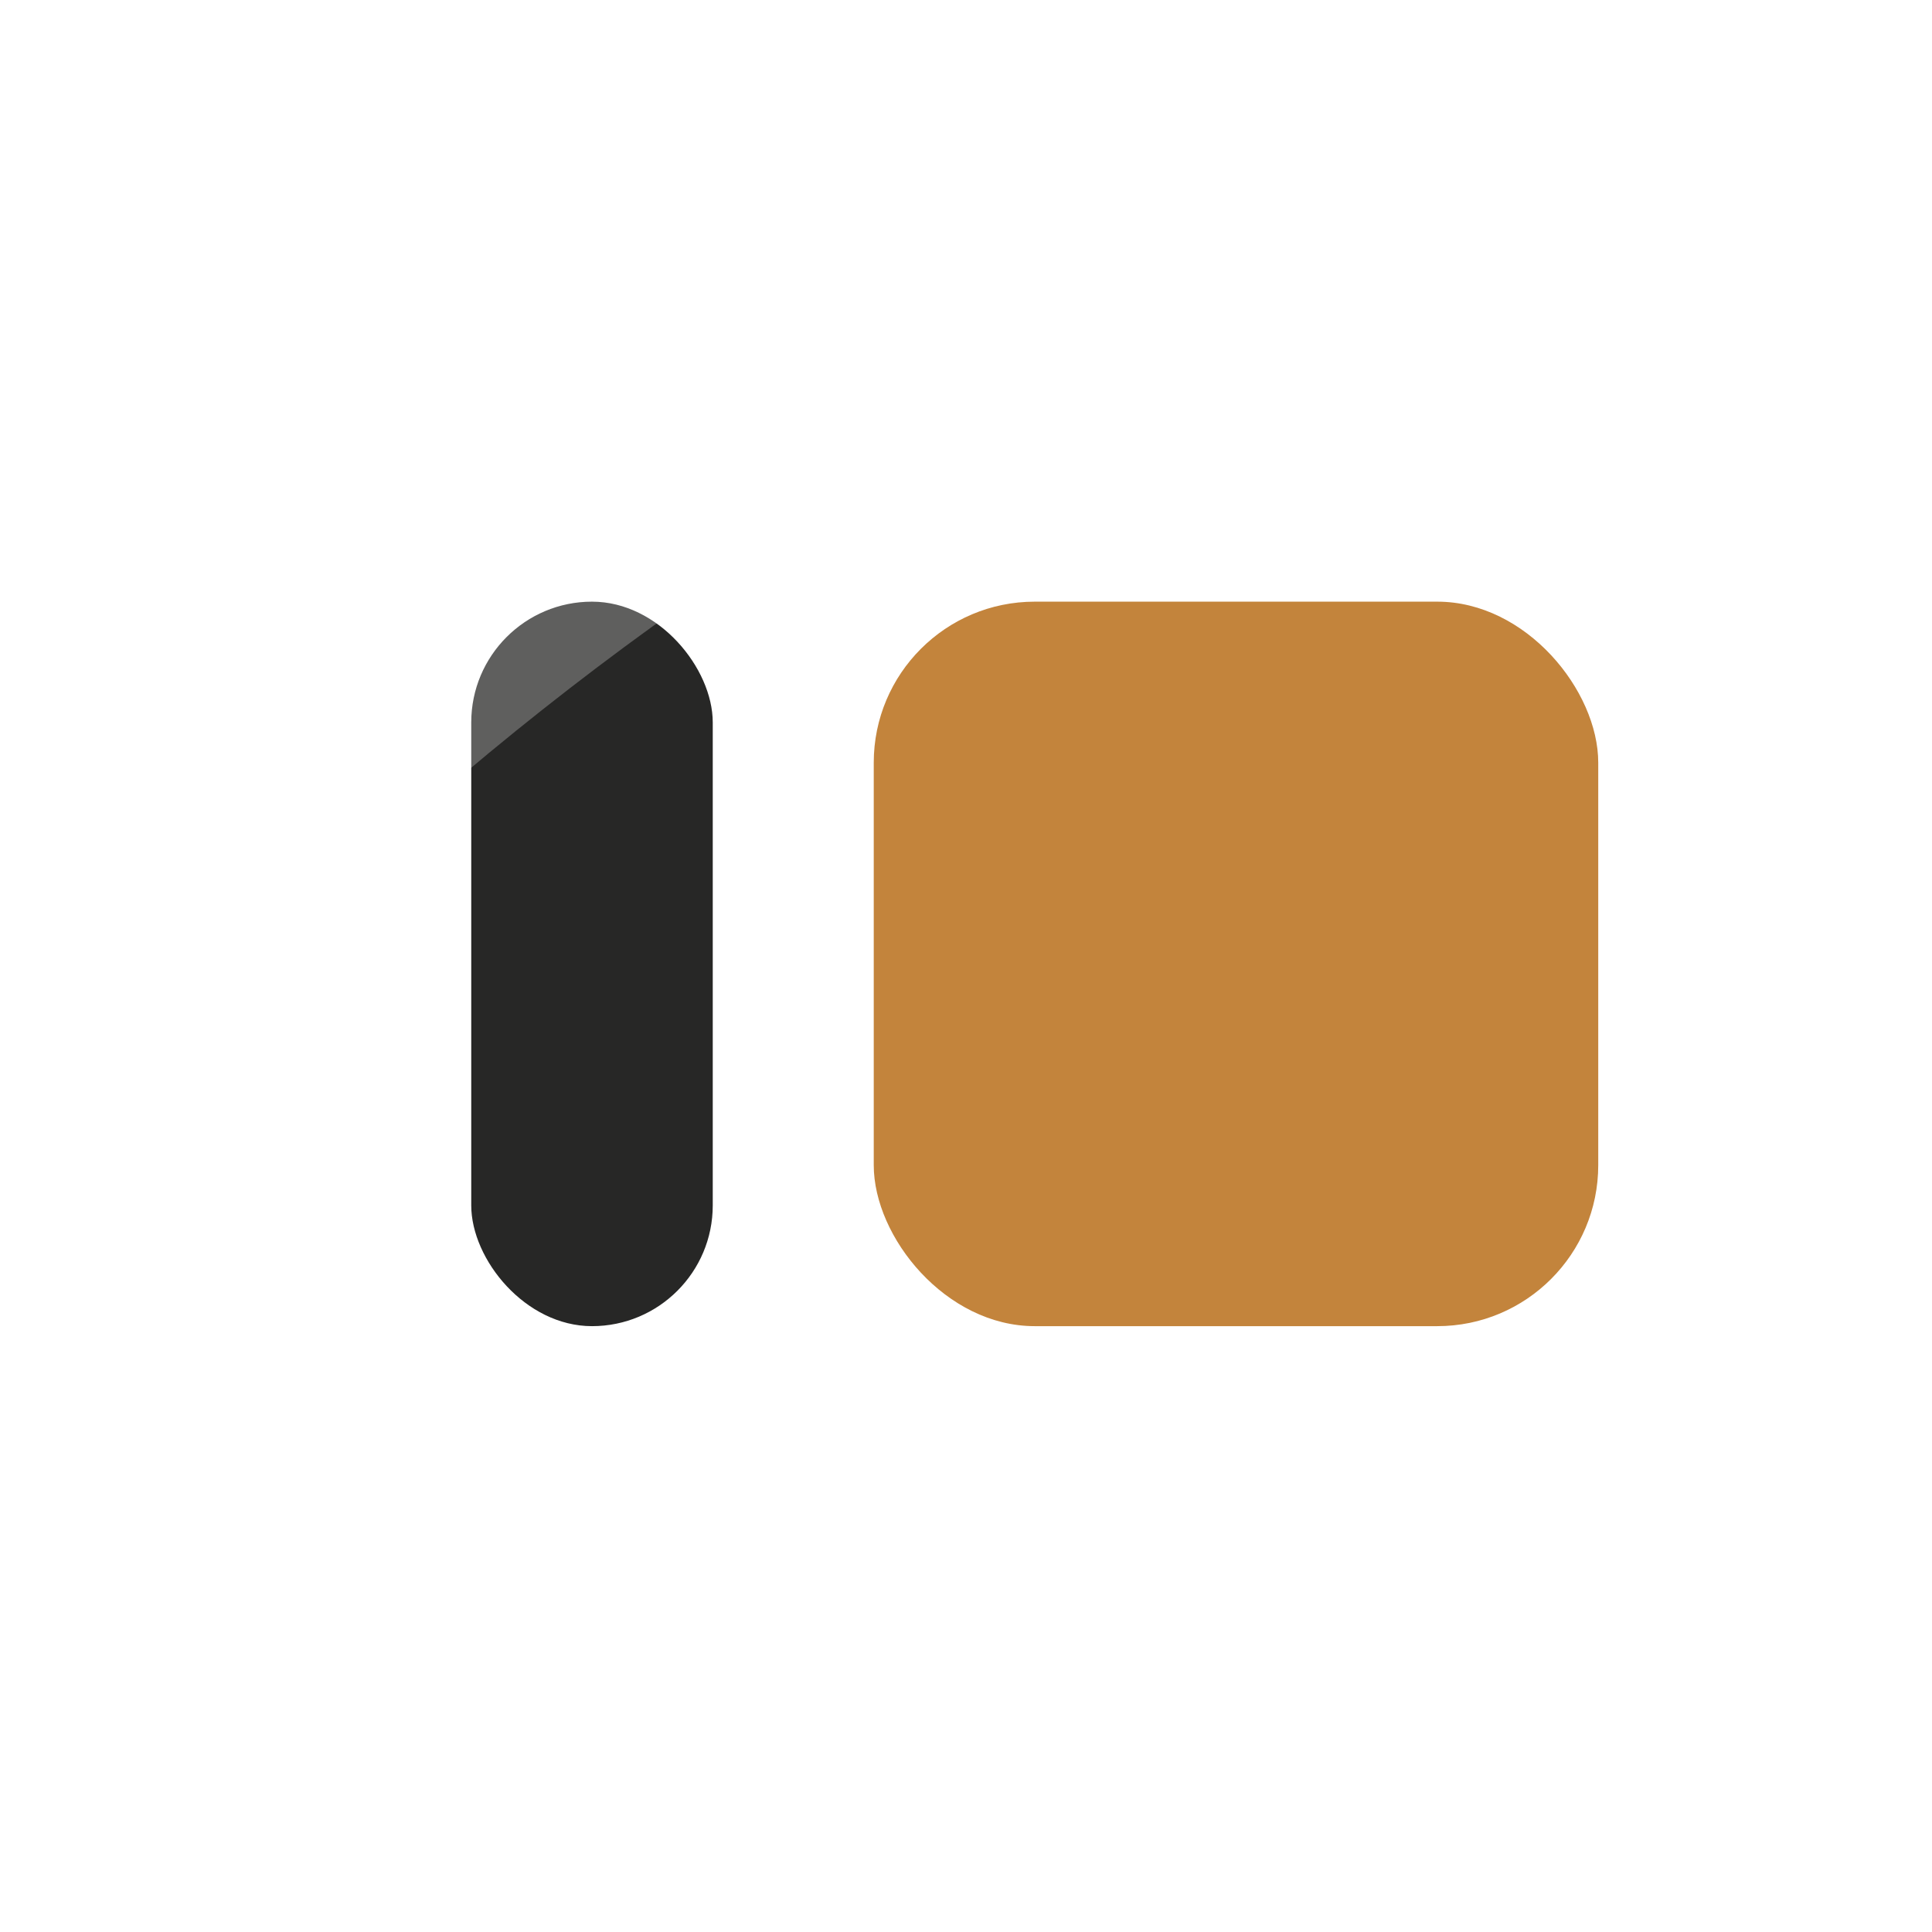
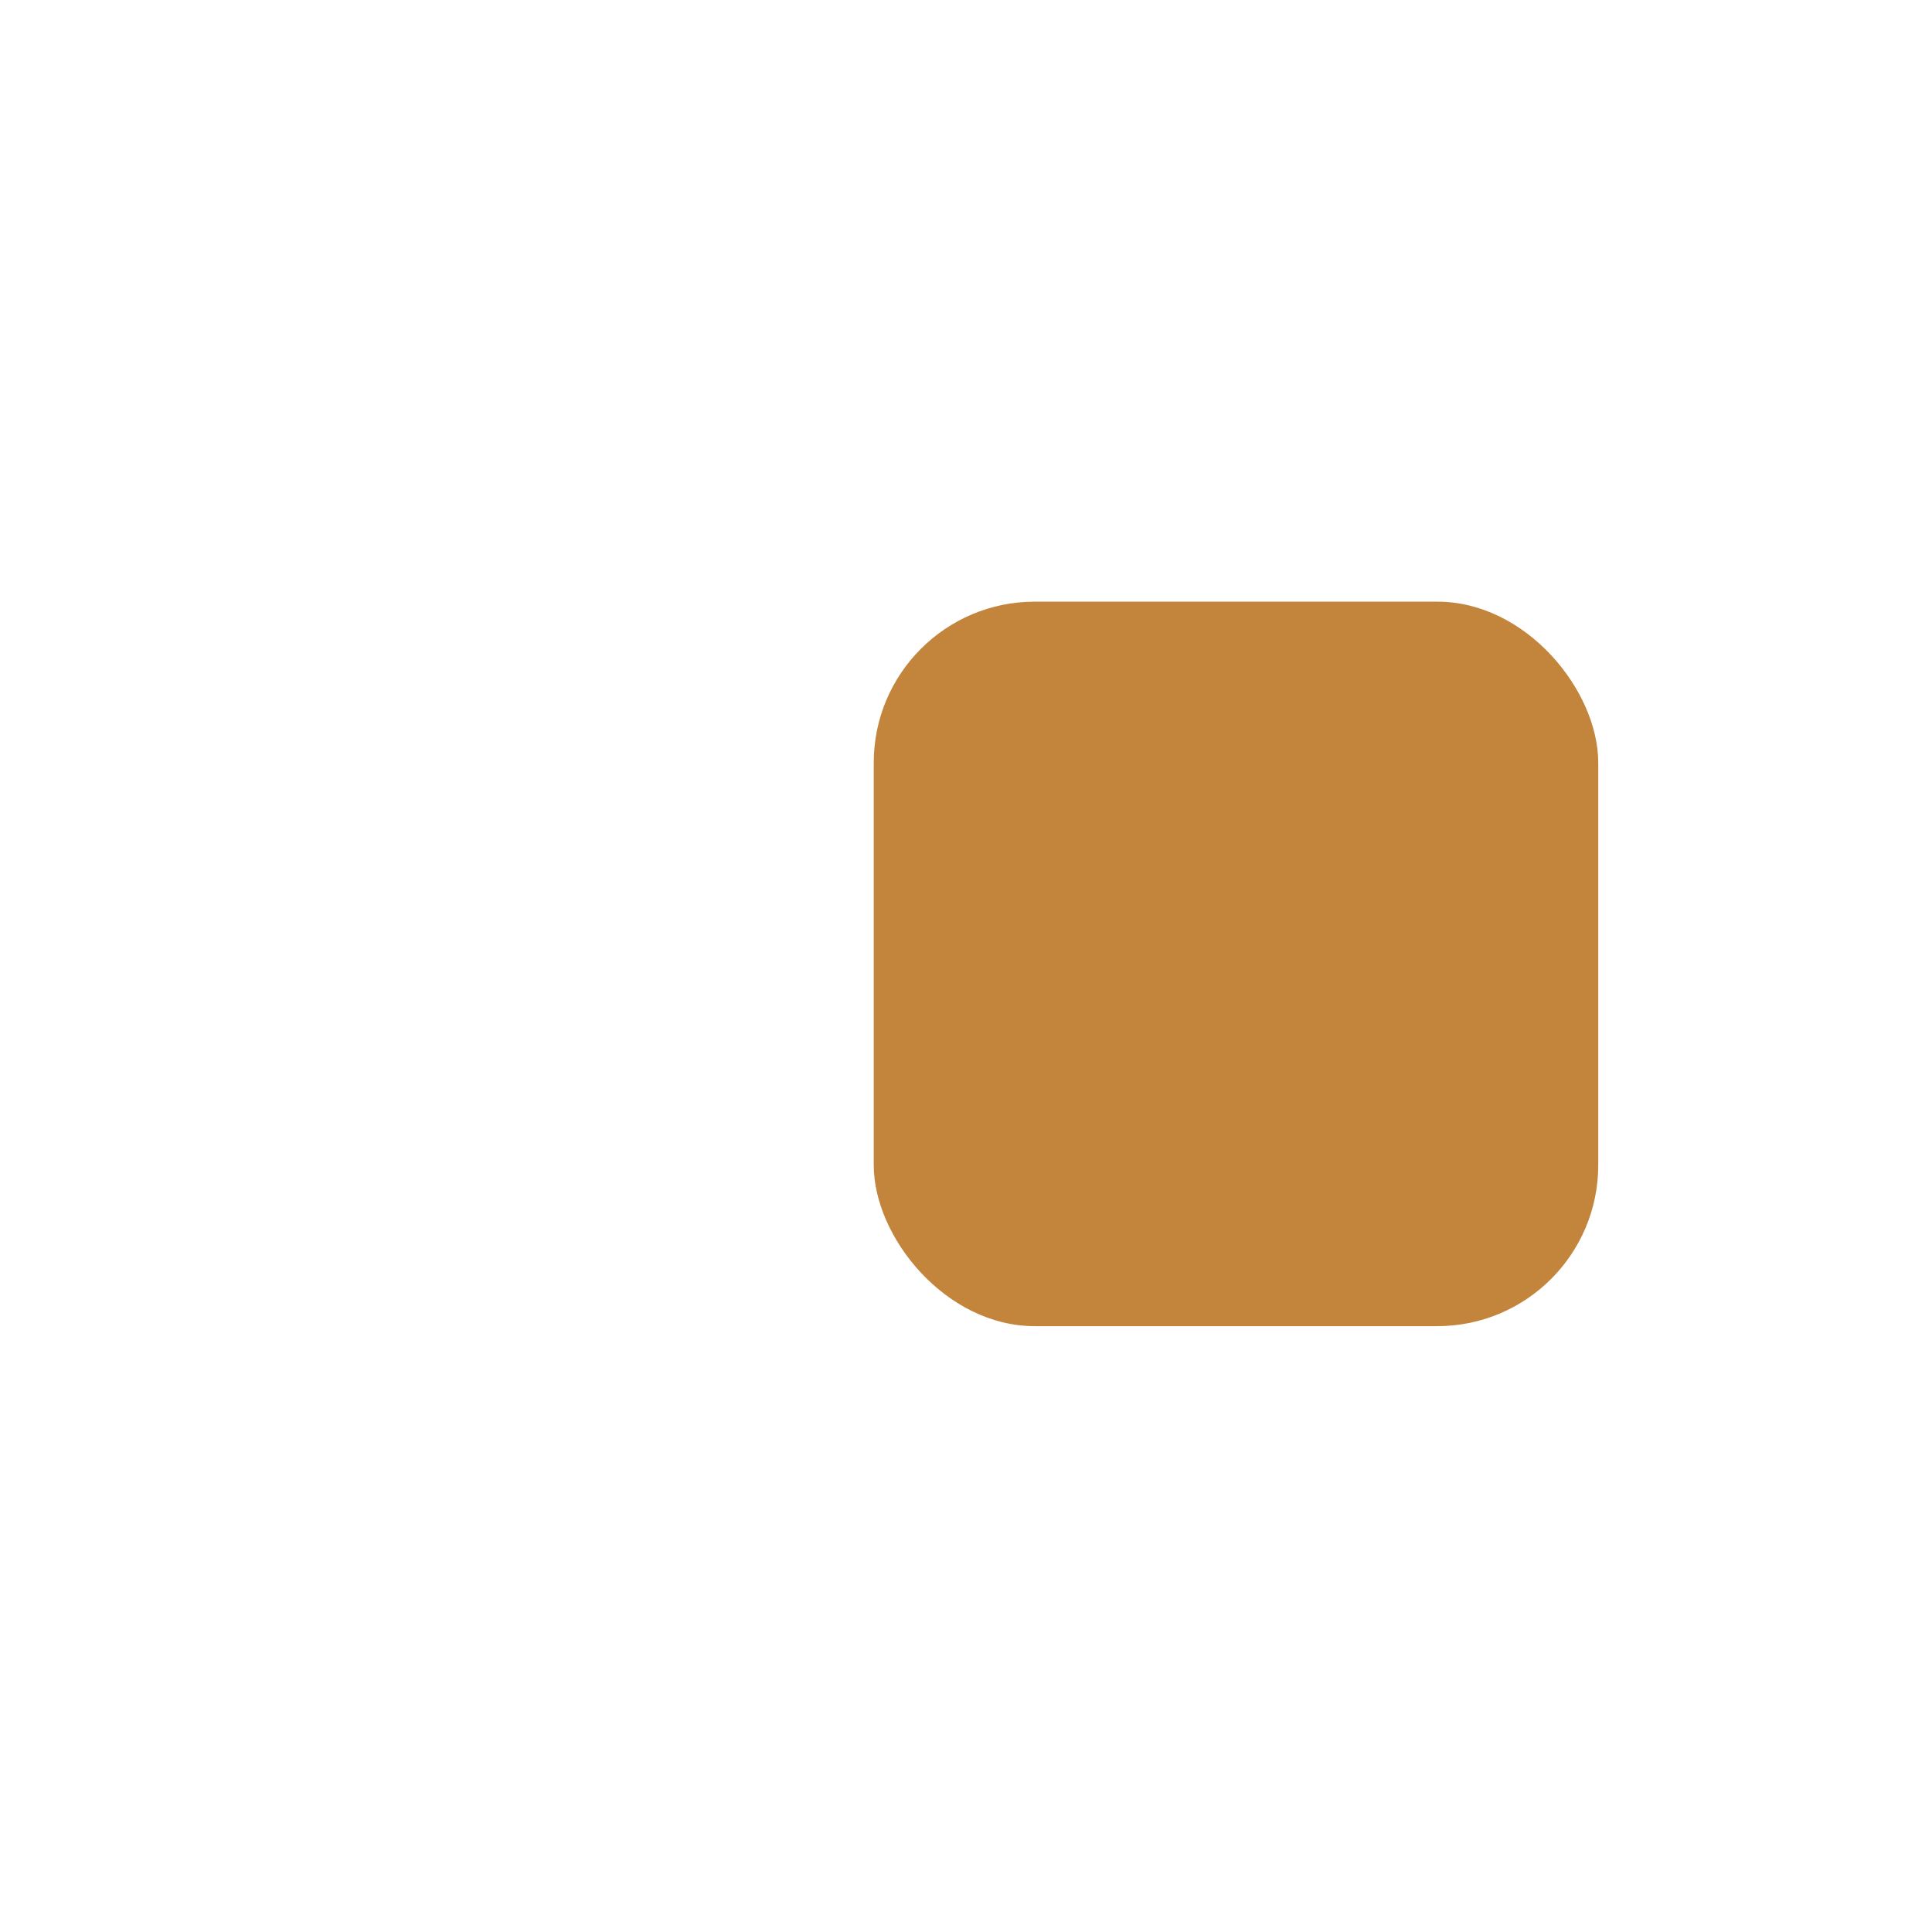
<svg xmlns="http://www.w3.org/2000/svg" width="24" height="24" viewBox="0 0 24 24" fill="none" version="1.1" id="svg457">
  <g filter="url(#filter0_di_2579_18463)" id="g416" transform="translate(-1.84,-0.131)">
-     <rect x="2" y="0.5" width="24" height="24" rx="6" fill="#ffffff" id="rect414" ry="6" />
-   </g>
+     </g>
  <rect x="10.854" y="7.474" width="9" height="9" rx="2" fill="#c3843c" id="rect418" ry="2" />
-   <rect x="5.854" y="7.474" width="3" height="9" rx="1.5" fill="#272726" id="rect420" ry="1.5" />
-   <path opacity="0.26" fill-rule="evenodd" clip-rule="evenodd" d="m 9.074,-0.116 c -8.488,0 -10,1.119 -10,10 0,8.881 0,4.284 0,6.941 C 4.461,9.398 12.208,3.898 21.299,1.63 c -0.244,-0.238 -0.831,-0.952 -3.034,-1.434 -1.441,-0.304 -5.248,-0.363 -9.191,-0.313 z" fill="#ffffff" id="path19" />
  <defs id="defs455">
    <filter id="filter0_di_2579_18463" x="0" y="-6.5" width="28" height="43" filterUnits="userSpaceOnUse" color-interpolation-filters="sRGB">
      <feFlood flood-opacity="0" result="BackgroundImageFix" id="feFlood424" />
      <feColorMatrix in="SourceAlpha" type="matrix" values="0 0 0 0 0 0 0 0 0 0 0 0 0 0 0 0 0 0 127 0" result="hardAlpha" id="feColorMatrix426" />
      <feMorphology radius="9" operator="erode" in="SourceAlpha" result="effect1_dropShadow_2579_18463" id="feMorphology428" />
      <feOffset dy="10" id="feOffset430" />
      <feGaussianBlur stdDeviation="5.5" id="feGaussianBlur432" />
      <feComposite in2="hardAlpha" operator="out" id="feComposite434" />
      <feColorMatrix type="matrix" values="0 0 0 0 0 0 0 0 0 0 0 0 0 0 0 0 0 0 0.4 0" id="feColorMatrix436" />
      <feBlend mode="normal" in2="BackgroundImageFix" result="effect1_dropShadow_2579_18463" id="feBlend438" />
      <feBlend mode="normal" in="SourceGraphic" in2="effect1_dropShadow_2579_18463" result="shape" id="feBlend440" />
      <feColorMatrix in="SourceAlpha" type="matrix" values="0 0 0 0 0 0 0 0 0 0 0 0 0 0 0 0 0 0 127 0" result="hardAlpha" id="feColorMatrix442" />
      <feOffset dy="-8" id="feOffset444" />
      <feGaussianBlur stdDeviation="3.5" id="feGaussianBlur446" />
      <feComposite in2="hardAlpha" operator="arithmetic" k2="-1" k3="1" id="feComposite448" k1="0" k4="0" />
      <feColorMatrix type="matrix" values="0 0 0 0 0 0 0 0 0 0 0 0 0 0 0 0 0 0 0.16 0" id="feColorMatrix450" />
      <feBlend mode="normal" in2="shape" result="effect2_innerShadow_2579_18463" id="feBlend452" />
    </filter>
  </defs>
</svg>